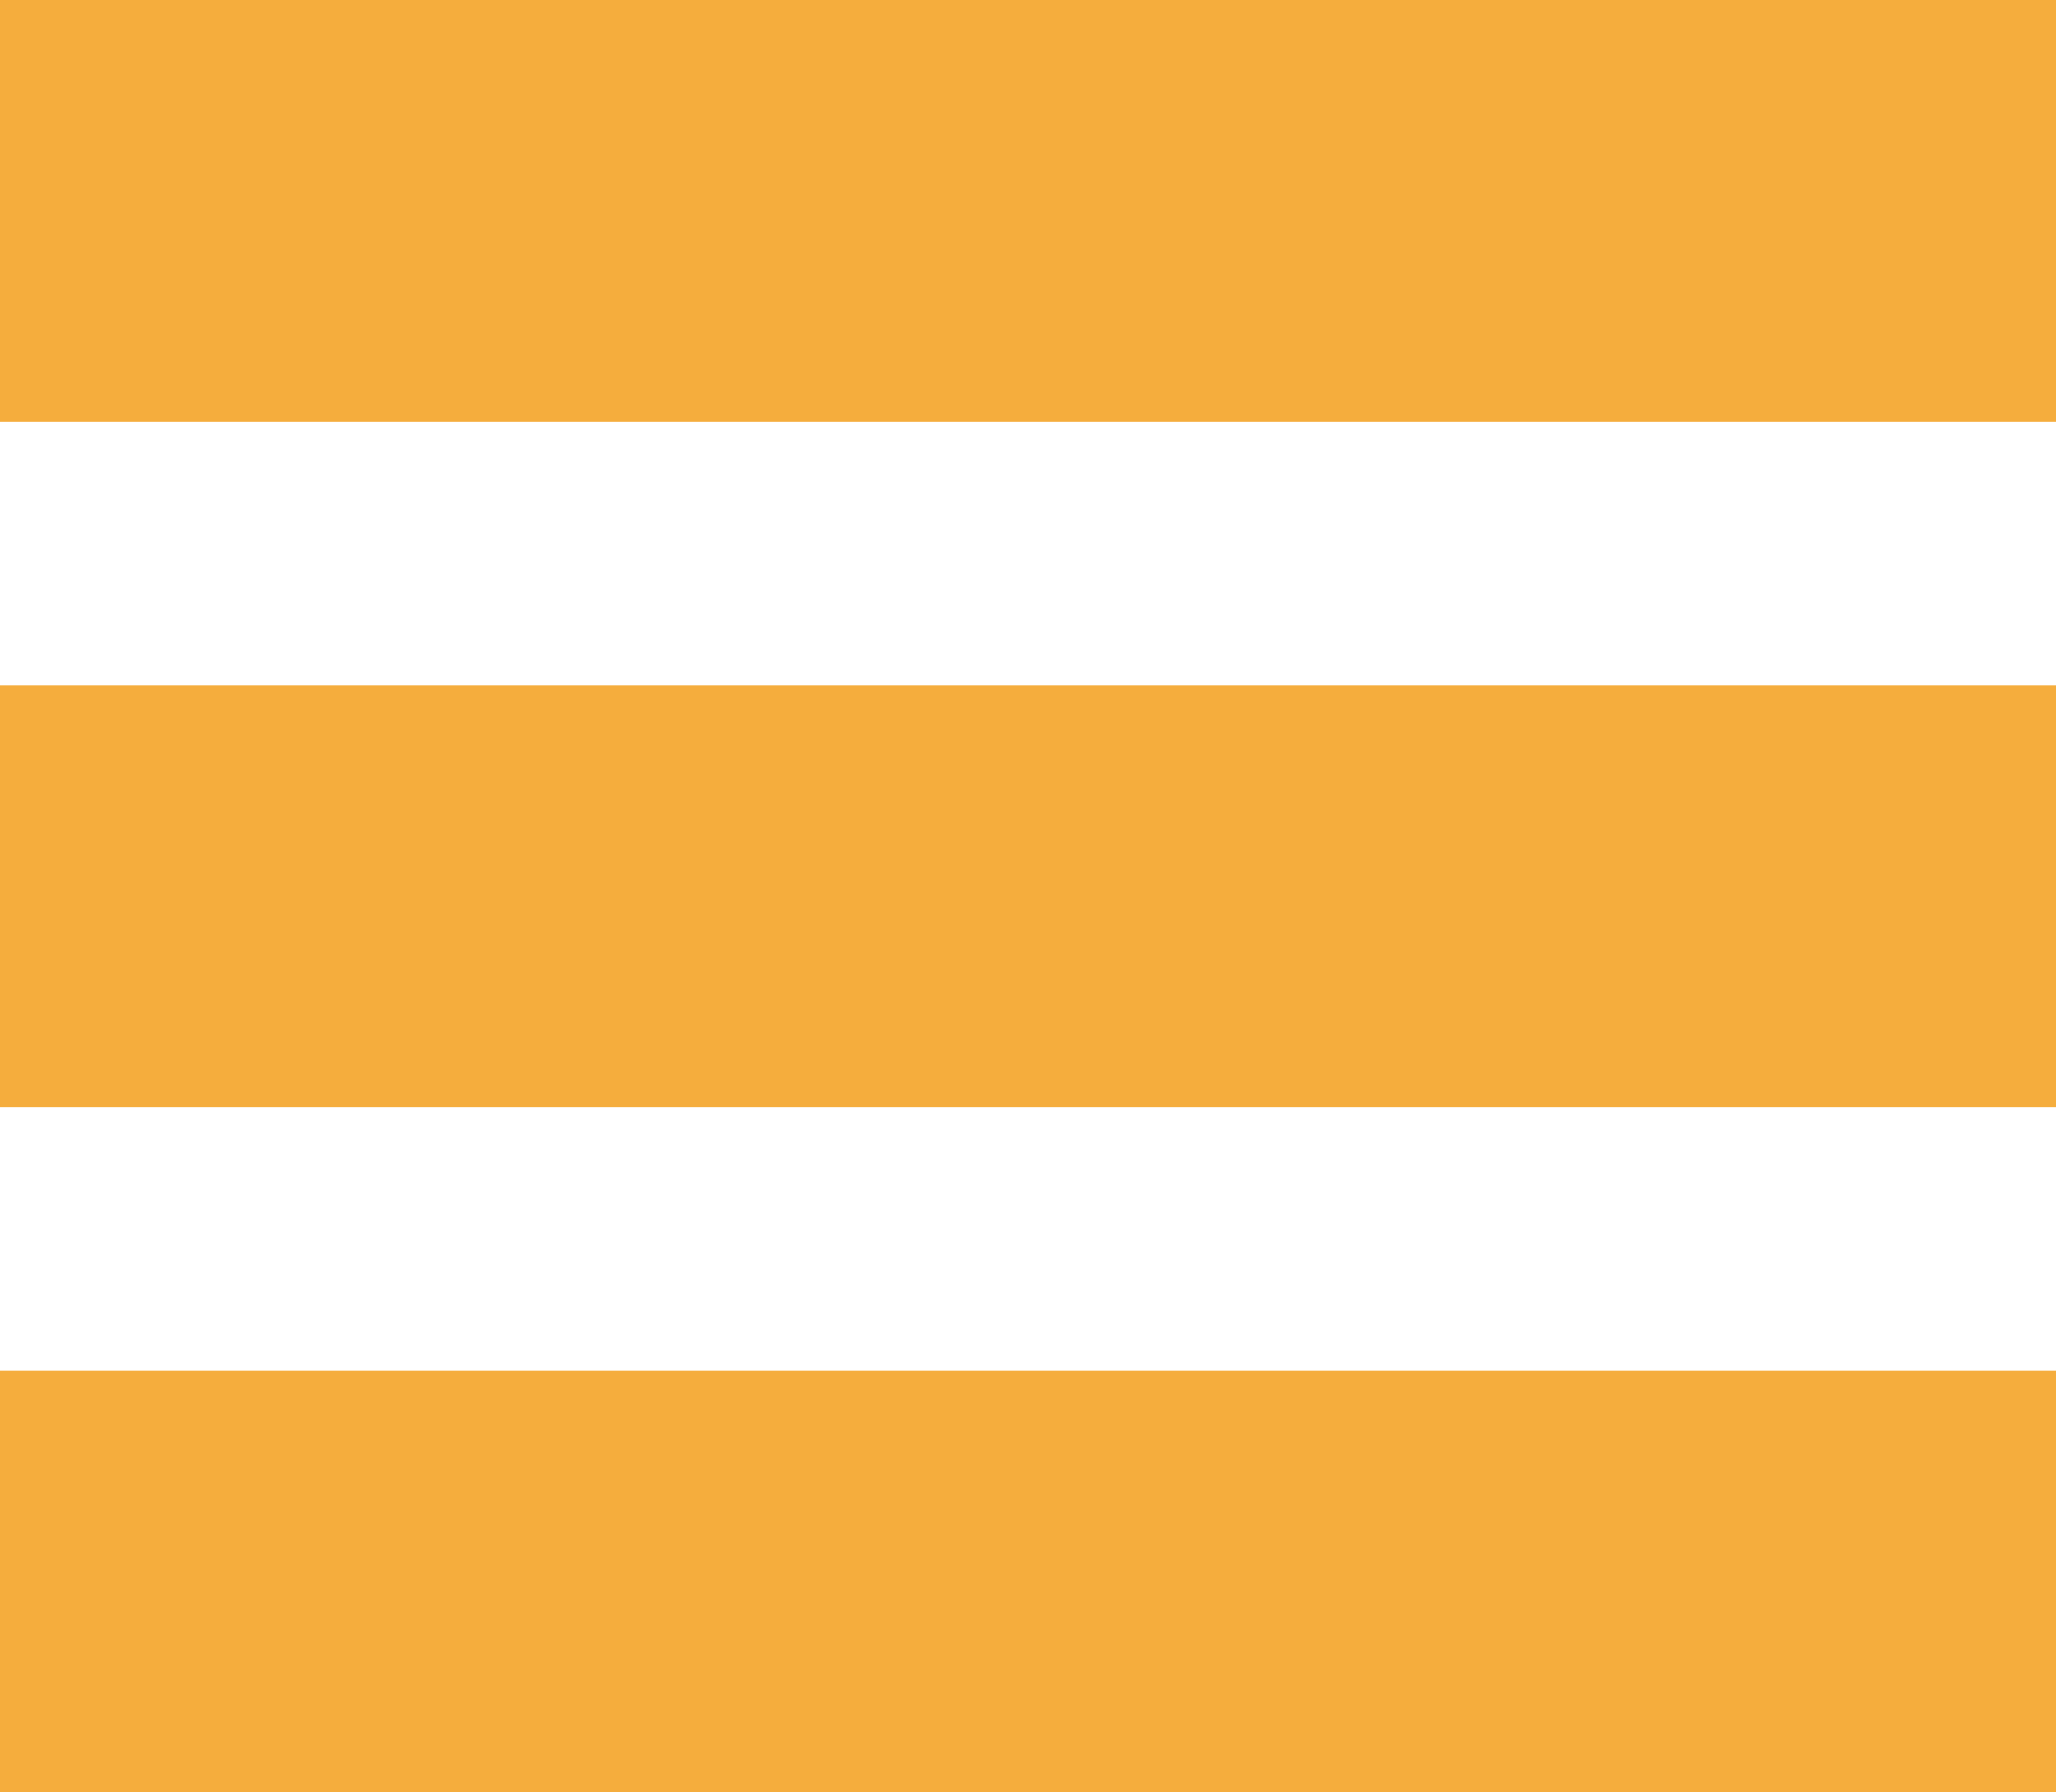
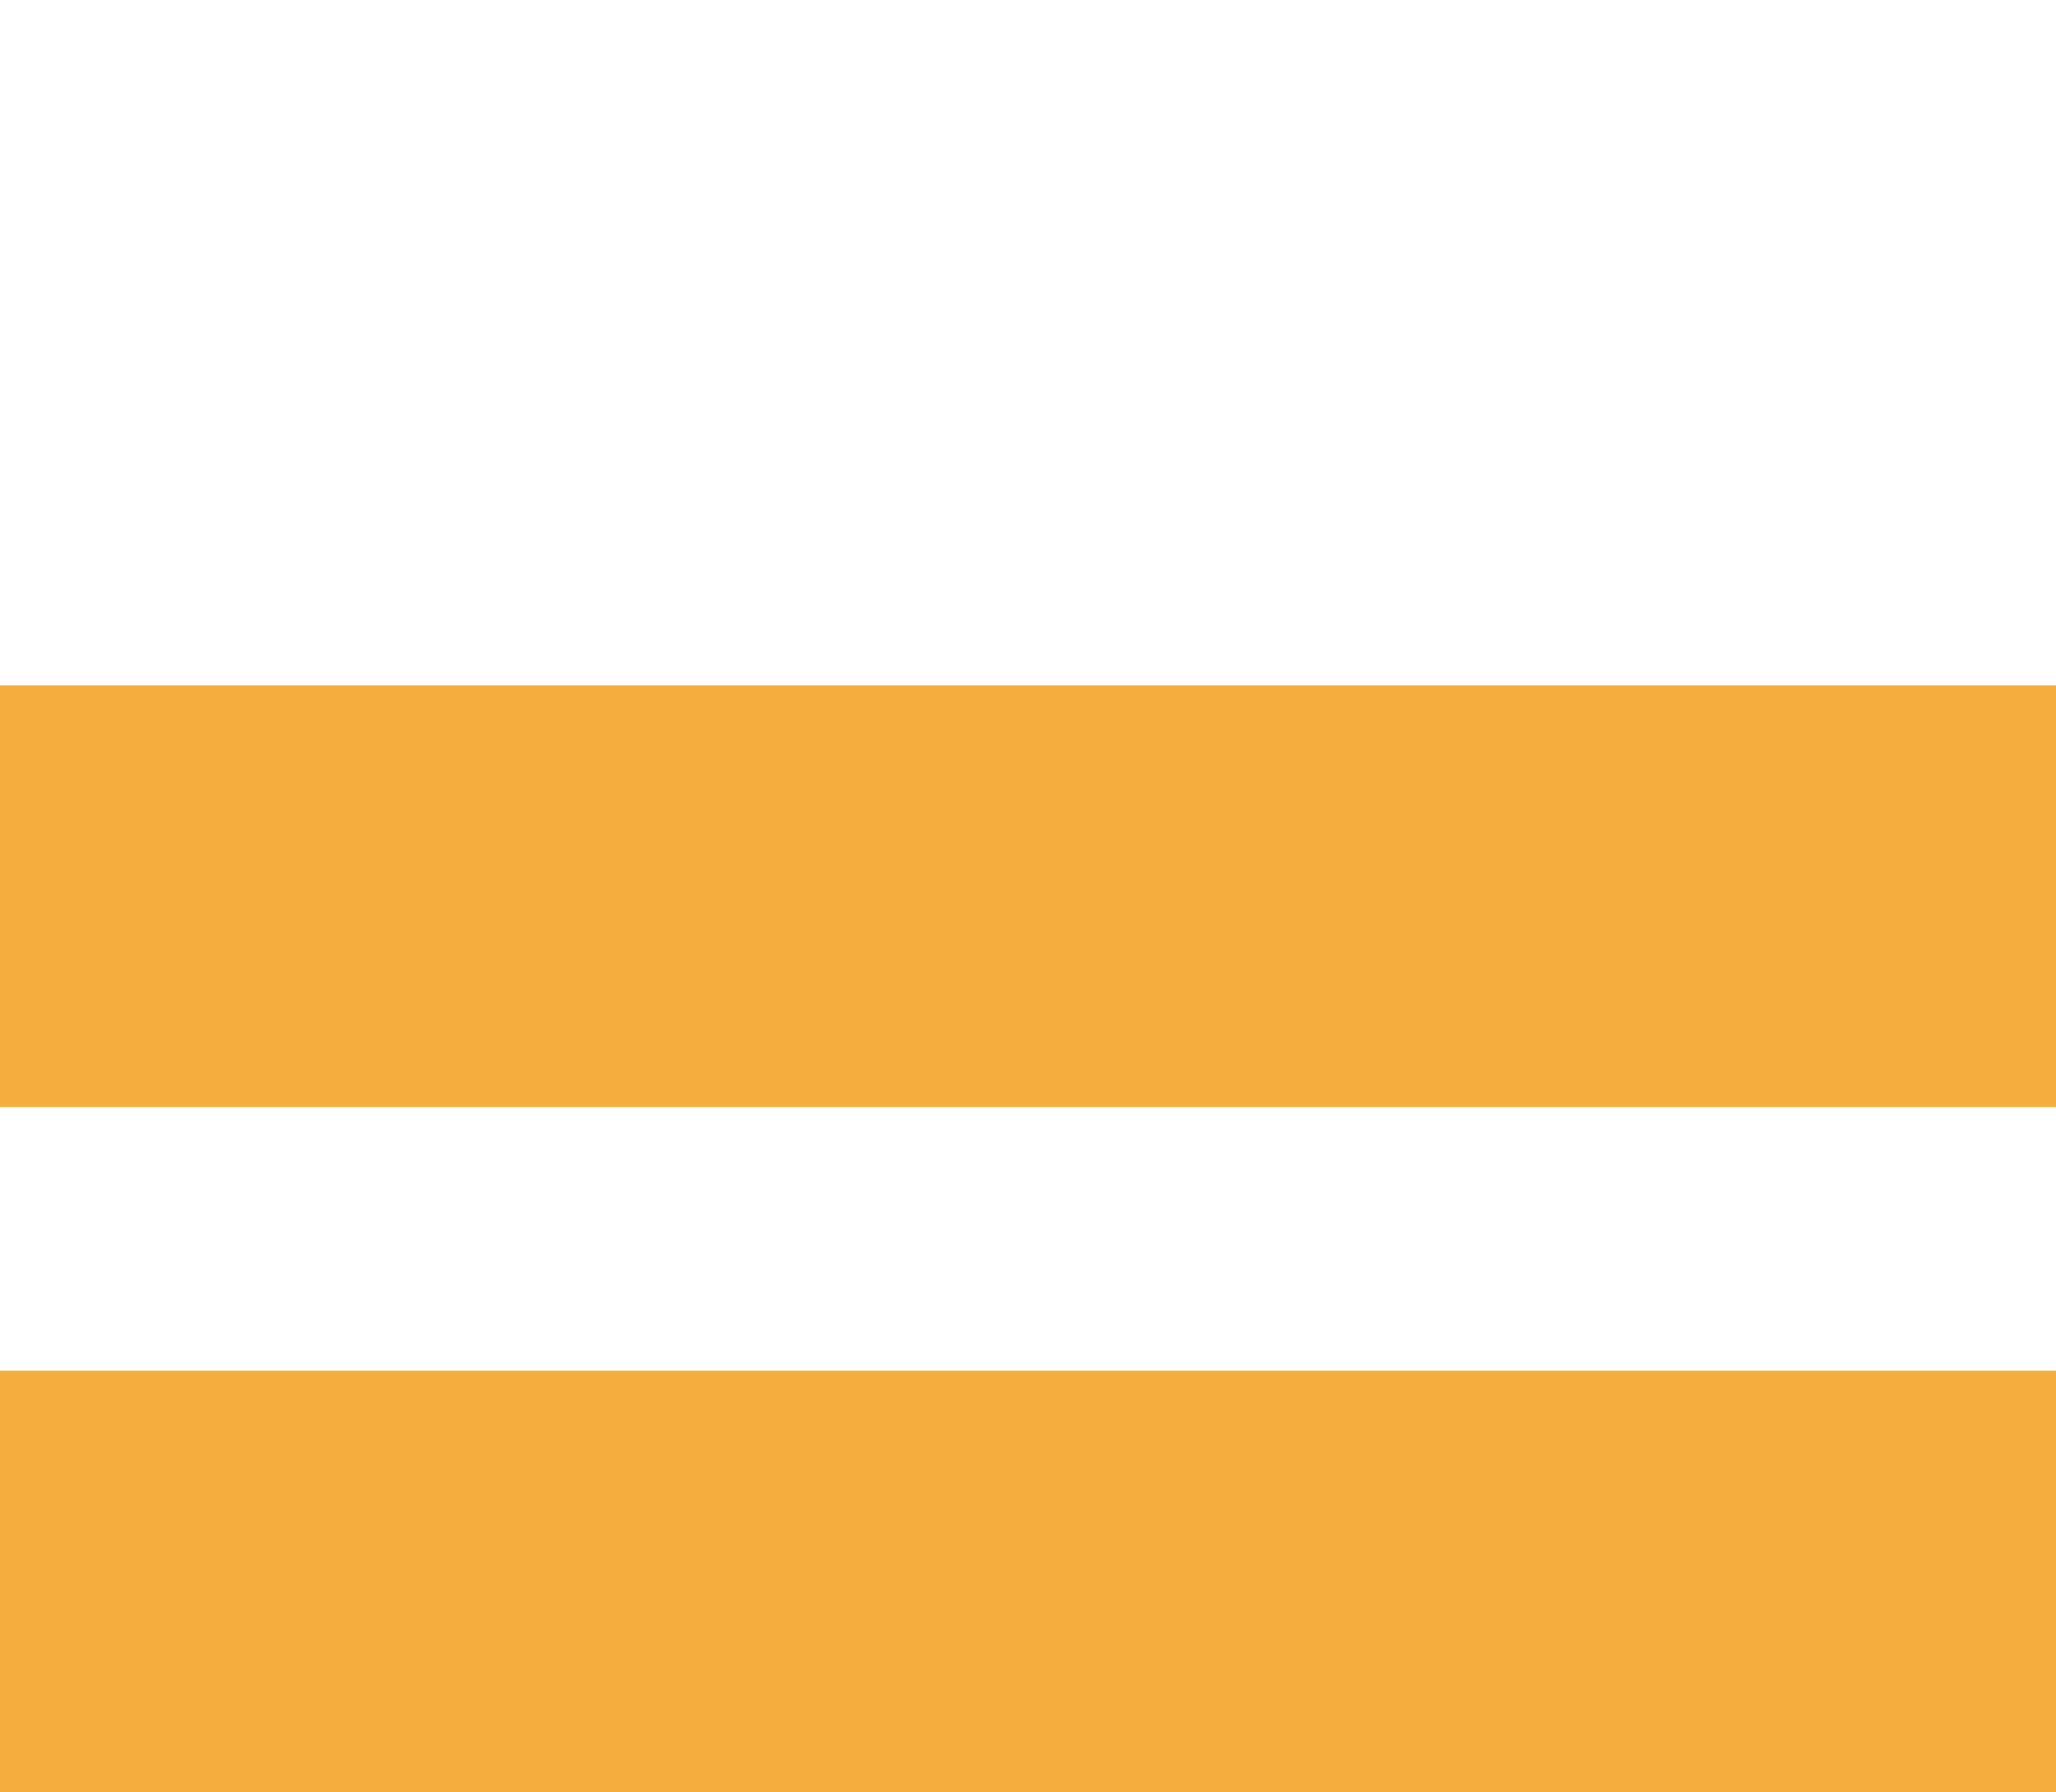
<svg xmlns="http://www.w3.org/2000/svg" version="1.1" id="Layer_1" x="0px" y="0px" viewBox="0 0 39 34" style="enable-background:new 0 0 39 34;" xml:space="preserve">
  <style type="text/css">
	.st0{fill:#F5AD3D;}
</style>
-   <rect id="XMLID_53_" class="st0" width="39" height="8" />
  <rect id="XMLID_55_" y="26" class="st0" width="39" height="8" />
  <rect id="XMLID_56_" y="13" class="st0" width="39" height="8" />
</svg>